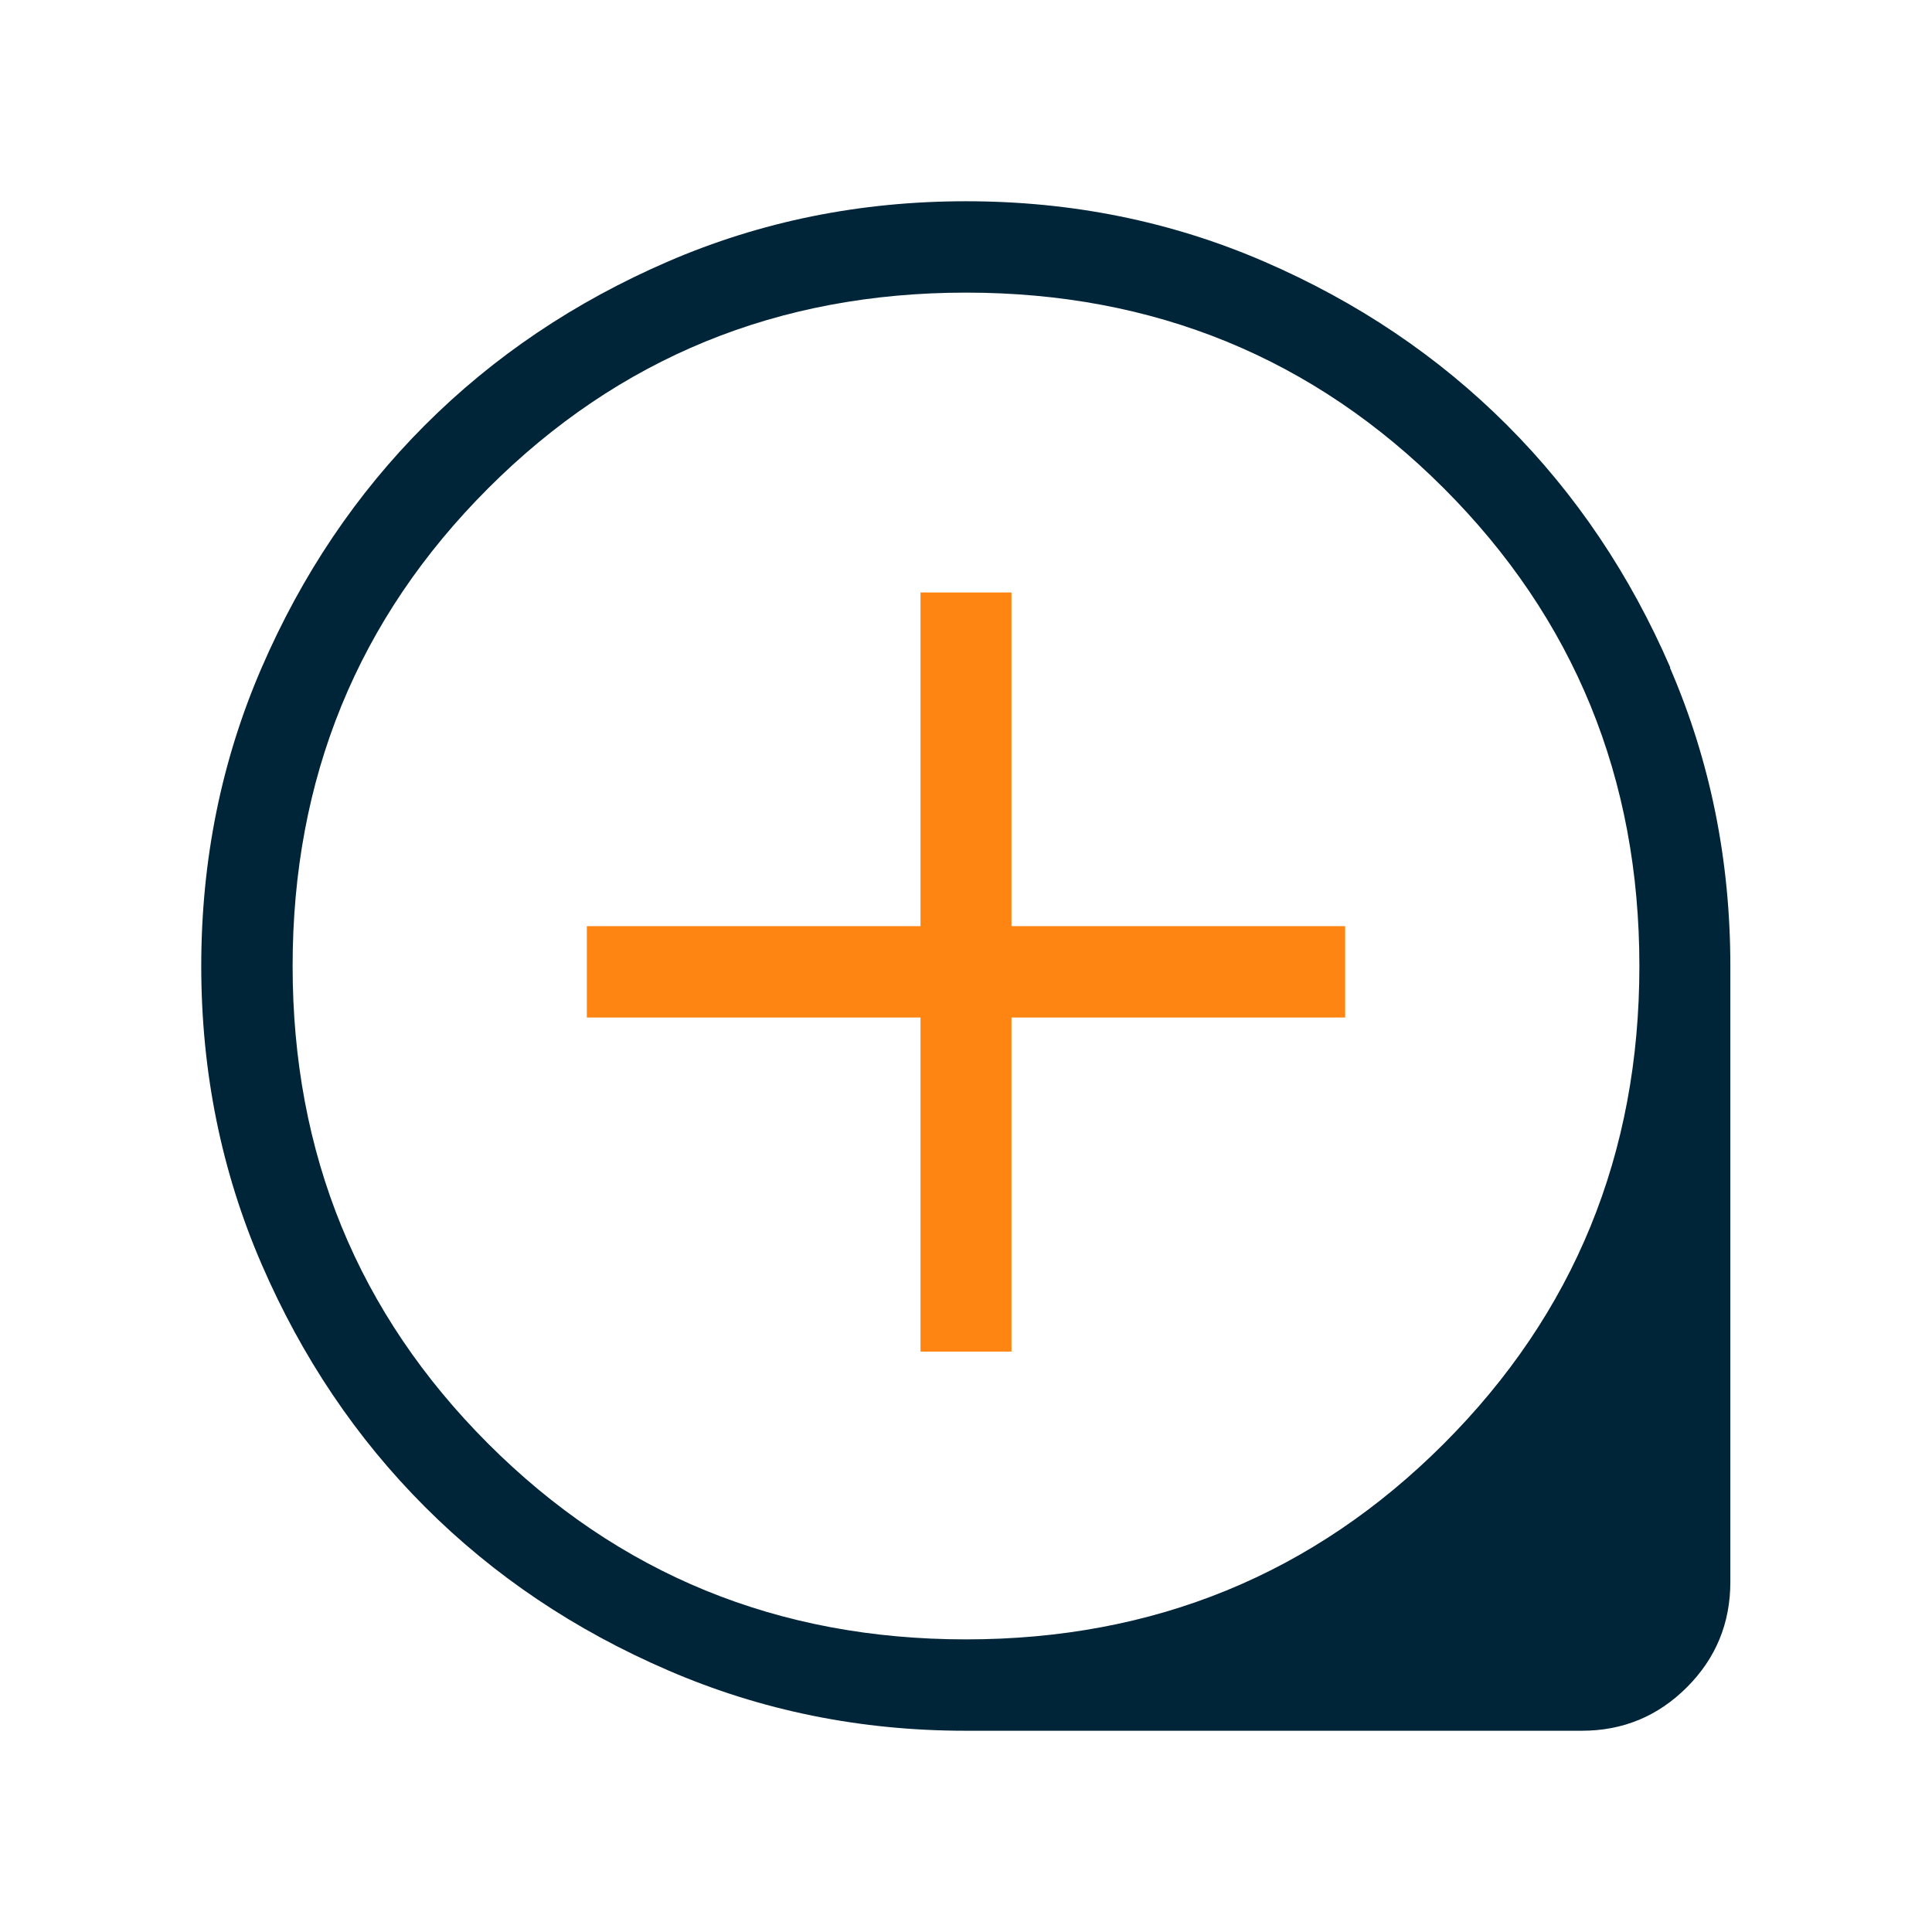
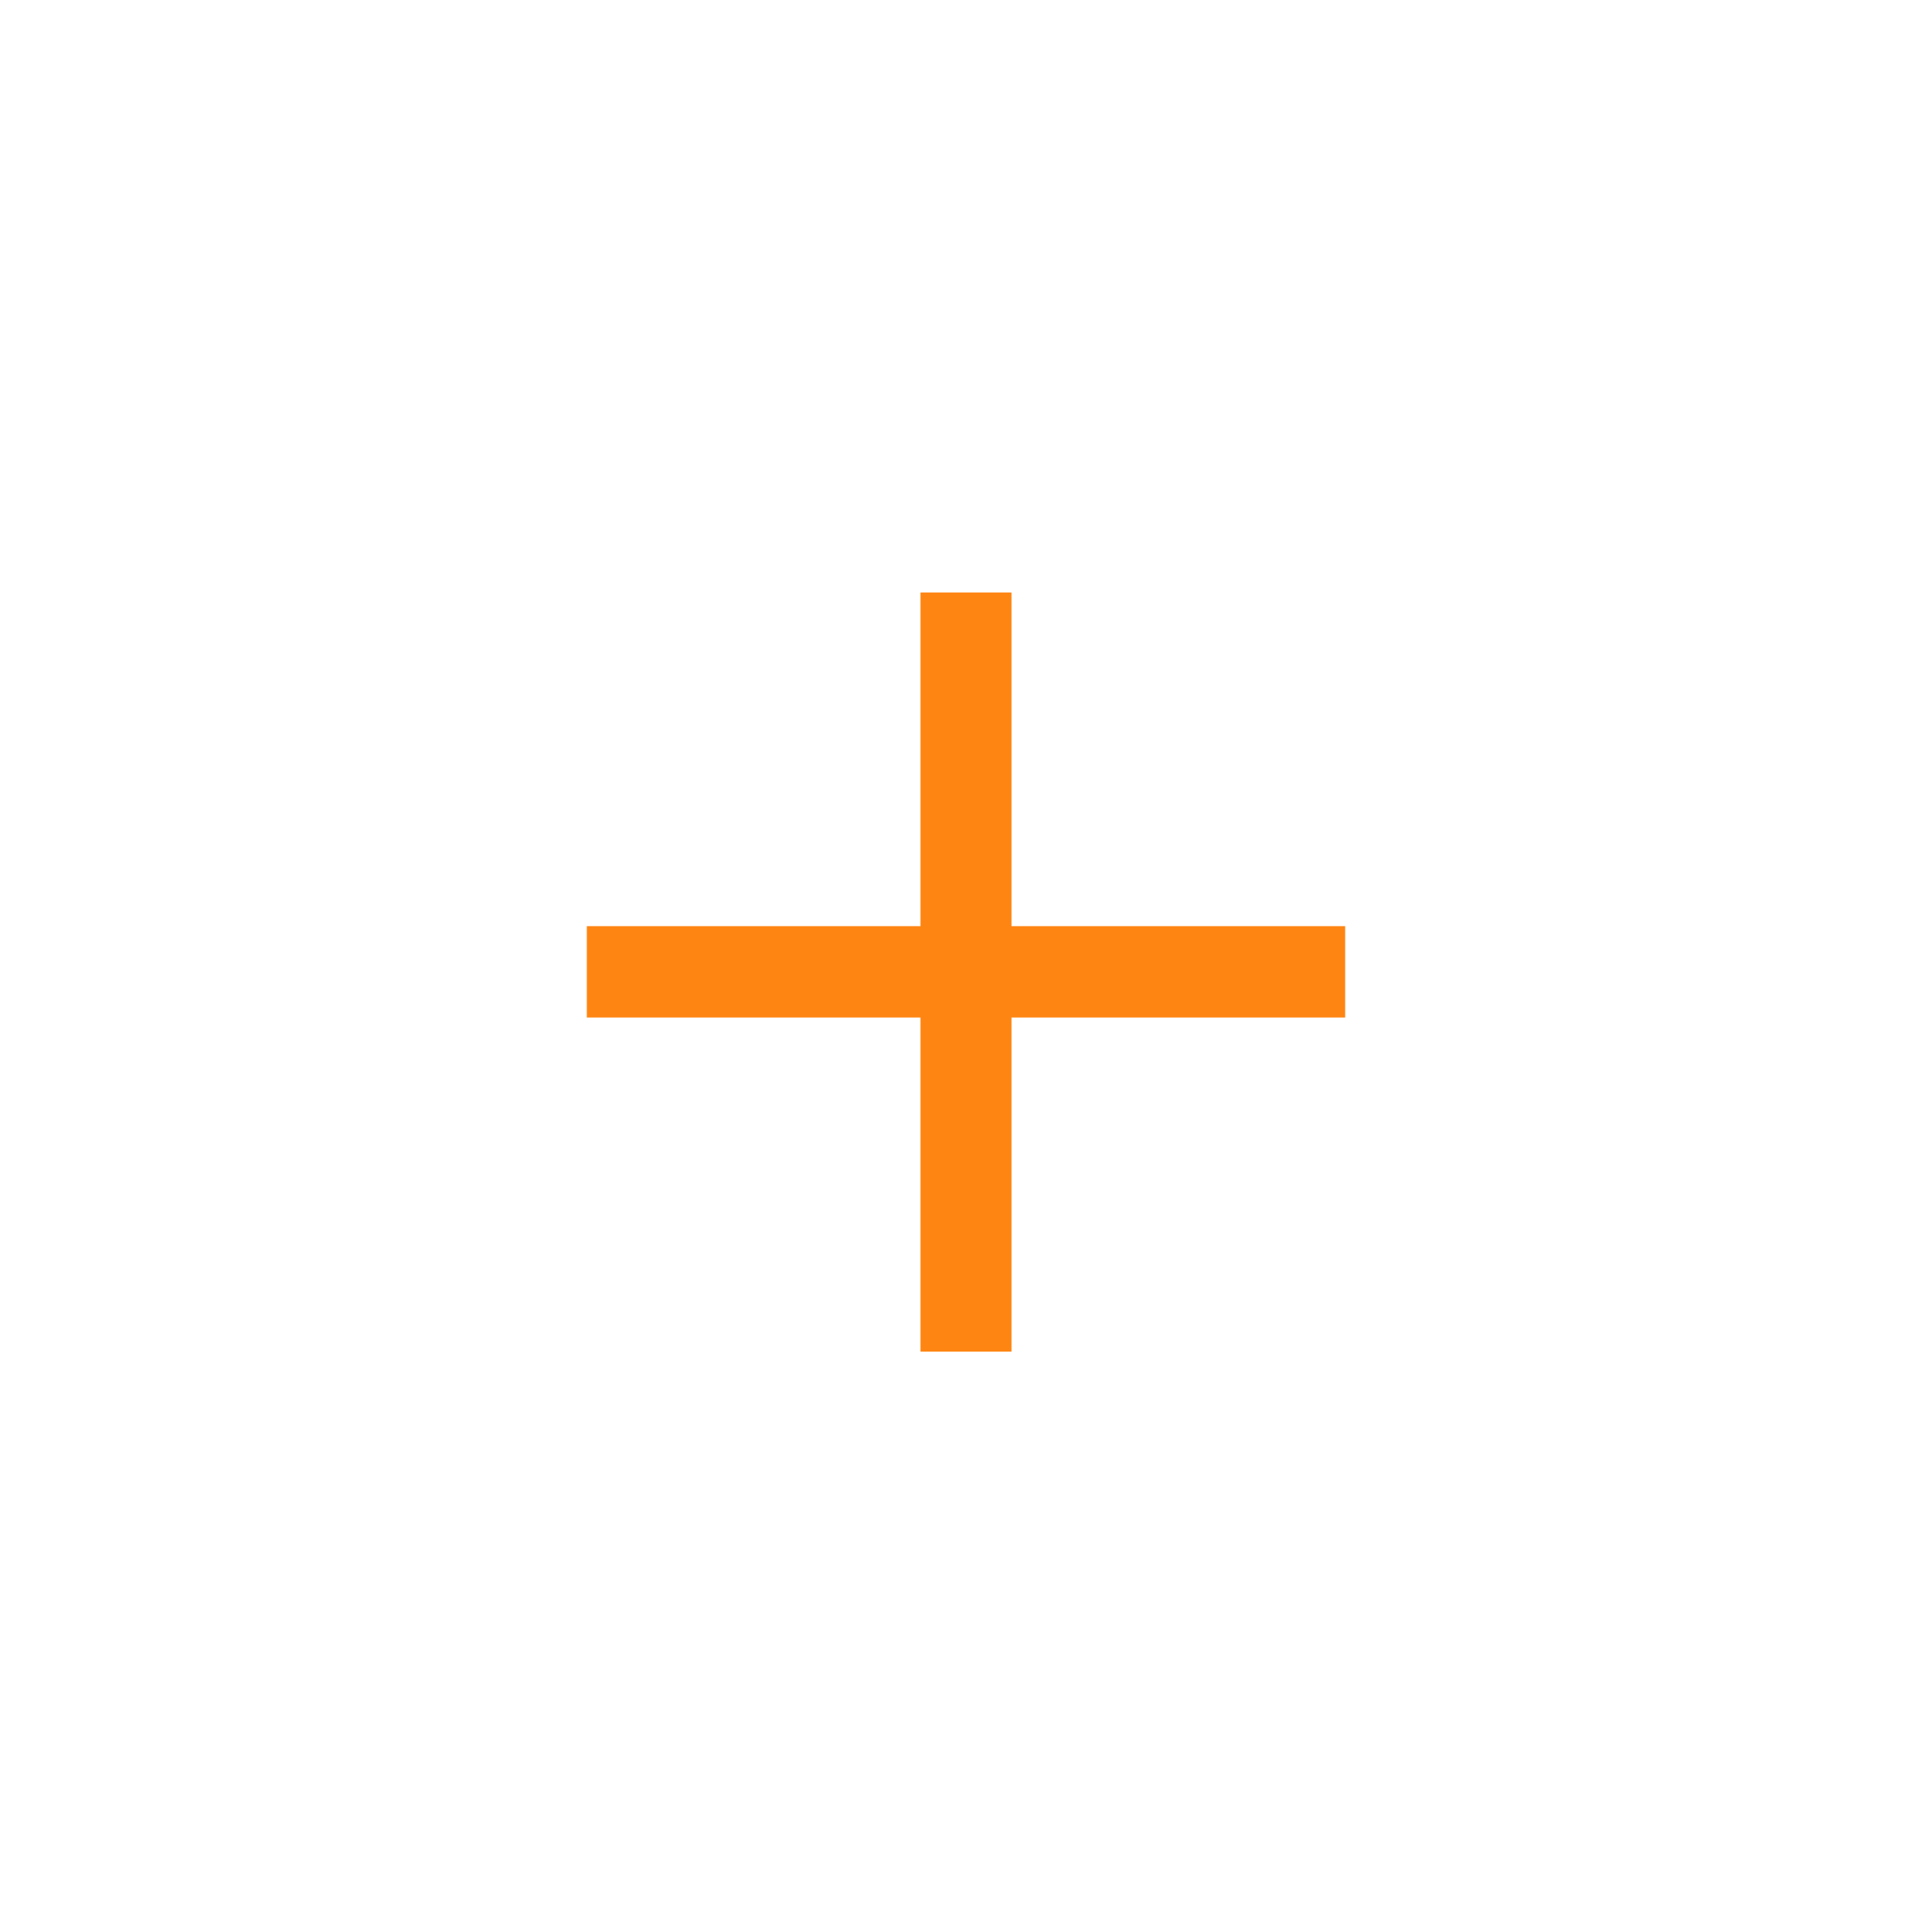
<svg xmlns="http://www.w3.org/2000/svg" id="Calque_1" data-name="Calque 1" viewBox="0 0 48 48">
  <defs>
    <style>
      .cls-1 {
        fill: #ff8512;
      }

      .cls-2 {
        fill: #002438;
      }
    </style>
  </defs>
-   <path class="cls-2" d="M41.5,16.59c-1-2.31-2.35-4.32-4.06-6.03-1.71-1.71-3.72-3.06-6.03-4.06-2.31-1-4.78-1.5-7.41-1.5s-5.1.5-7.41,1.5c-2.31,1-4.32,2.35-6.03,4.06-1.71,1.71-3.06,3.72-4.06,6.03-1,2.31-1.5,4.78-1.5,7.41s.5,5.1,1.5,7.41c1,2.31,2.35,4.32,4.06,6.03s3.72,3.06,6.04,4.06c2.31,1,4.78,1.5,7.39,1.5h15.31c1.02,0,1.89-.36,2.61-1.08.72-.72,1.08-1.59,1.08-2.62v-15.3c0-2.63-.5-5.1-1.5-7.41ZM35.87,35.87c-3.24,3.24-7.2,4.86-11.87,4.86s-8.63-1.62-11.87-4.86c-3.24-3.24-4.86-7.2-4.86-11.87s1.62-8.63,4.86-11.87c3.24-3.24,7.2-4.86,11.87-4.86s8.63,1.62,11.87,4.86c3.24,3.24,4.86,7.2,4.86,11.87s-1.62,8.63-4.86,11.87Z" />
  <polygon class="cls-1" points="25.13 14.72 22.87 14.72 22.87 23.01 14.58 23.01 14.58 25.28 22.87 25.28 22.87 33.58 25.13 33.58 25.13 25.28 33.42 25.28 33.42 23.01 25.13 23.01 25.13 14.72" />
</svg>